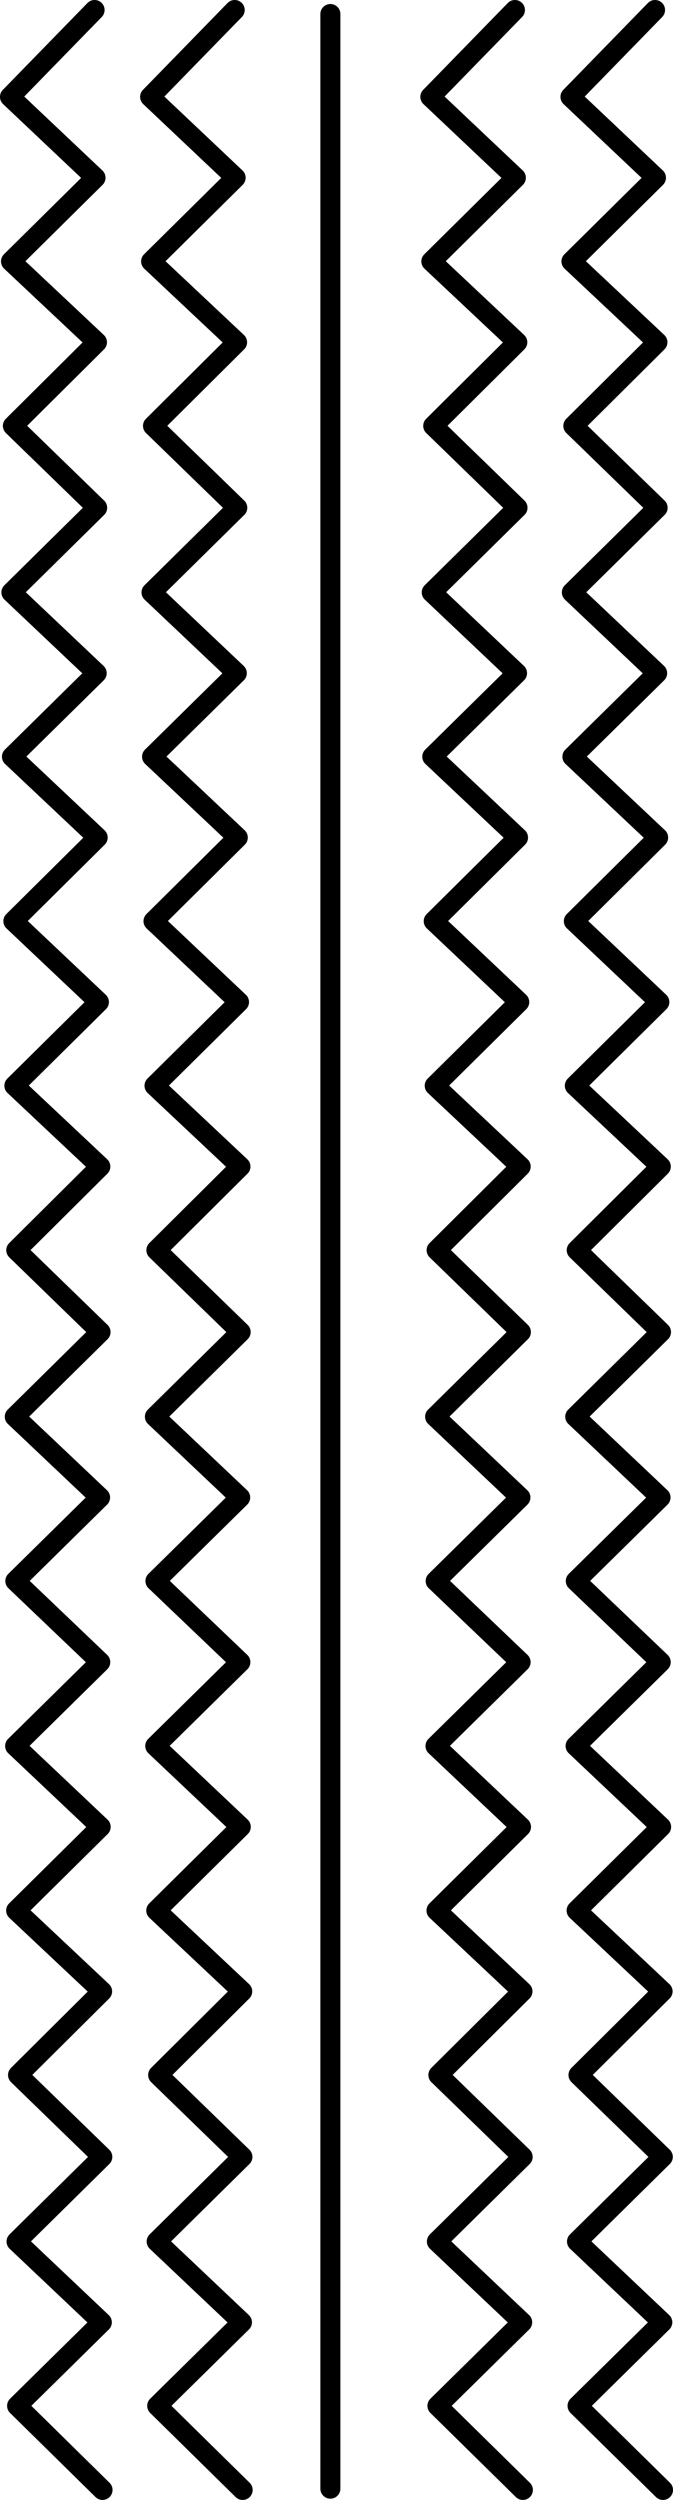
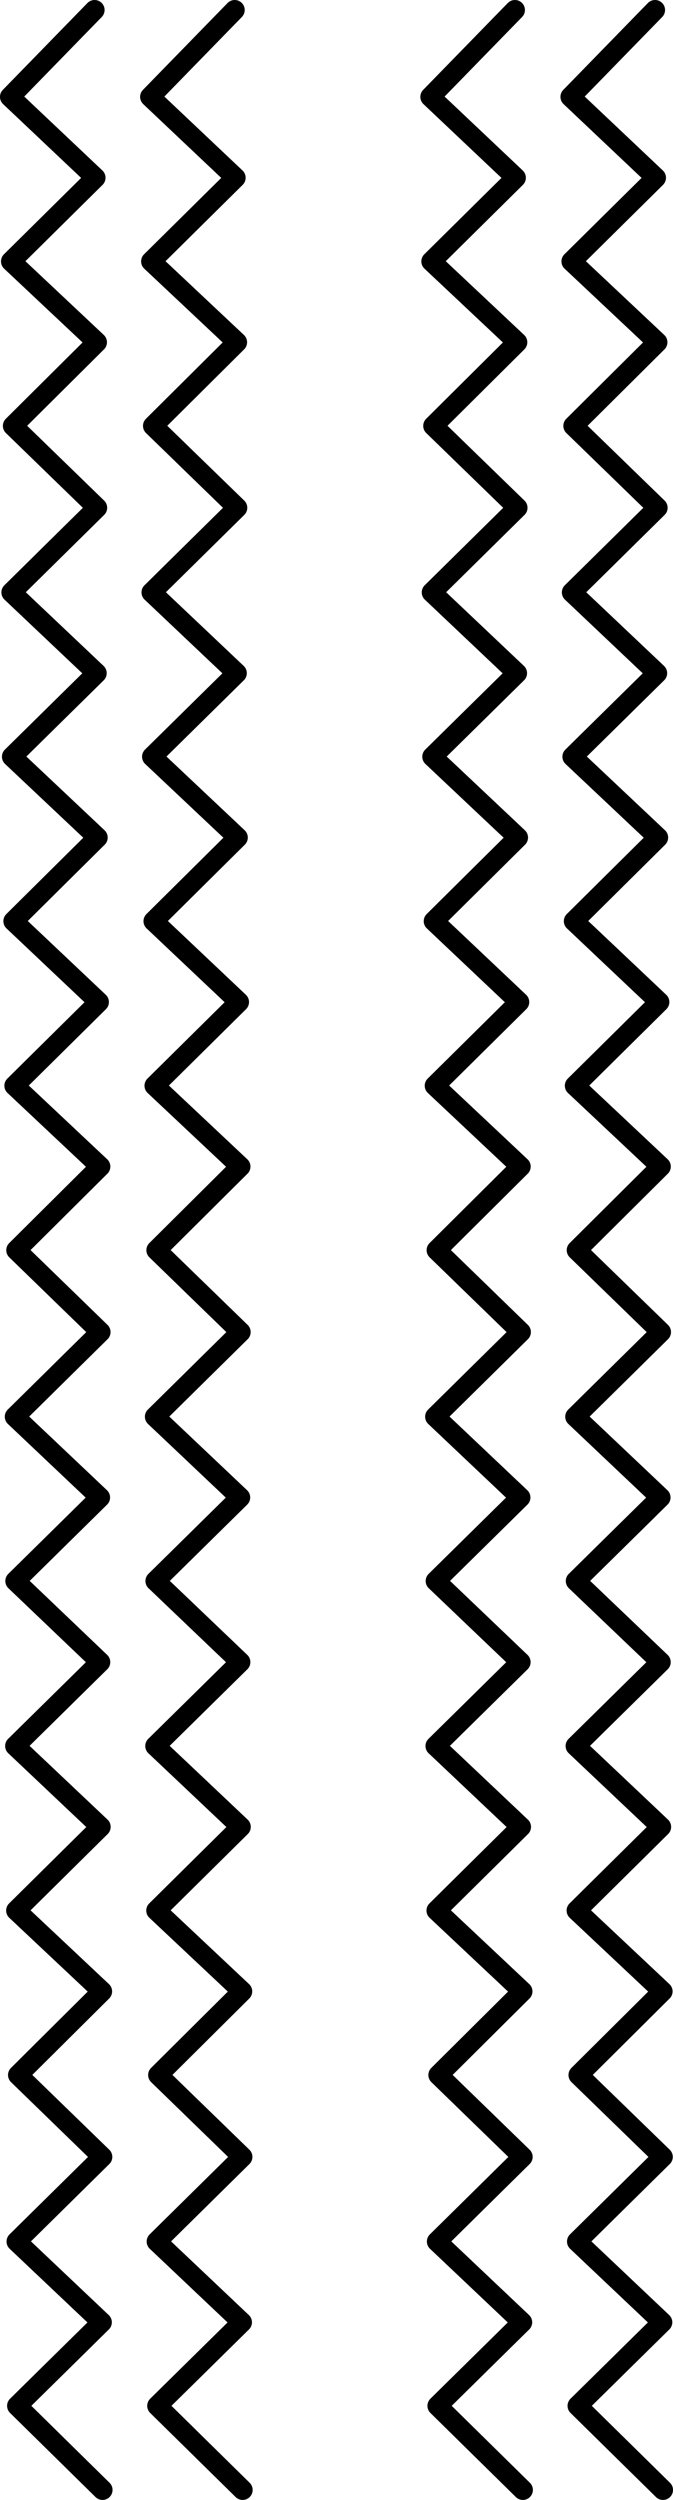
<svg xmlns="http://www.w3.org/2000/svg" xmlns:ns1="http://www.inkscape.org/namespaces/inkscape" xmlns:ns2="http://sodipodi.sourceforge.net/DTD/sodipodi-0.dtd" xmlns:xlink="http://www.w3.org/1999/xlink" width="67.245" height="249.716" id="svg2" version="1.1" ns1:version="0.47pre4 r22446" ns2:docname="tyre_track.svg">
  <defs id="defs4">
    <linearGradient id="linearGradient3707">
      <stop id="stop3709" offset="0" style="stop-color:#2b2c2e;stop-opacity:1;" />
      <stop id="stop3711" offset="1" style="stop-color:#474b4e;stop-opacity:1;" />
    </linearGradient>
    <linearGradient id="linearGradient3689">
      <stop style="stop-color:#323538;stop-opacity:1;" offset="0" id="stop3691" />
      <stop id="stop3697" offset="0.775" style="stop-color:#434648;stop-opacity:1;" />
      <stop style="stop-color:#323538;stop-opacity:1;" offset="1" id="stop3693" />
    </linearGradient>
    <linearGradient id="linearGradient3658">
      <stop style="stop-color:#323435;stop-opacity:1;" offset="0" id="stop3660" />
      <stop style="stop-color:#484a4c;stop-opacity:1;" offset="1" id="stop3662" />
    </linearGradient>
    <ns1:perspective ns2:type="inkscape:persp3d" ns1:vp_x="0 : 526.18109 : 1" ns1:vp_y="0 : 1000 : 0" ns1:vp_z="744.09448 : 526.18109 : 1" ns1:persp3d-origin="372.04724 : 350.78739 : 1" id="perspective10" />
    <ns1:perspective id="perspective2826" ns1:persp3d-origin="0.5 : 0.33333333 : 1" ns1:vp_z="1 : 0.5 : 1" ns1:vp_y="0 : 1000 : 0" ns1:vp_x="0 : 0.5 : 1" ns2:type="inkscape:persp3d" />
    <ns1:perspective id="perspective2848" ns1:persp3d-origin="0.5 : 0.33333333 : 1" ns1:vp_z="1 : 0.5 : 1" ns1:vp_y="0 : 1000 : 0" ns1:vp_x="0 : 0.5 : 1" ns2:type="inkscape:persp3d" />
    <ns1:perspective id="perspective3674" ns1:persp3d-origin="0.5 : 0.33333333 : 1" ns1:vp_z="1 : 0.5 : 1" ns1:vp_y="0 : 1000 : 0" ns1:vp_x="0 : 0.5 : 1" ns2:type="inkscape:persp3d" />
    <radialGradient ns1:collect="always" xlink:href="#linearGradient3689" id="radialGradient3695" cx="264.281" cy="407.703" fx="264.281" fy="407.703" r="84.781" gradientTransform="matrix(1.044,0,0,1.482,-7.908,-195.954)" gradientUnits="userSpaceOnUse" />
    <linearGradient ns1:collect="always" xlink:href="#linearGradient3707" id="linearGradient3705" x1="334.923" y1="537.031" x2="373.694" y2="278.375" gradientUnits="userSpaceOnUse" gradientTransform="matrix(0.919,0,0,0.996,18.66,1.772)" />
    <linearGradient ns1:collect="always" xlink:href="#linearGradient3658" id="linearGradient3713" gradientUnits="userSpaceOnUse" x1="288.285" y1="430.749" x2="179.53" y2="286.177" />
    <ns1:perspective id="perspective3725" ns1:persp3d-origin="0.5 : 0.33333333 : 1" ns1:vp_z="1 : 0.5 : 1" ns1:vp_y="0 : 1000 : 0" ns1:vp_x="0 : 0.5 : 1" ns2:type="inkscape:persp3d" />
    <ns1:perspective id="perspective3725-8" ns1:persp3d-origin="0.5 : 0.33333333 : 1" ns1:vp_z="1 : 0.5 : 1" ns1:vp_y="0 : 1000 : 0" ns1:vp_x="0 : 0.5 : 1" ns2:type="inkscape:persp3d" />
    <ns1:perspective id="perspective3725-0" ns1:persp3d-origin="0.5 : 0.33333333 : 1" ns1:vp_z="1 : 0.5 : 1" ns1:vp_y="0 : 1000 : 0" ns1:vp_x="0 : 0.5 : 1" ns2:type="inkscape:persp3d" />
    <ns1:perspective id="perspective3725-2" ns1:persp3d-origin="0.5 : 0.33333333 : 1" ns1:vp_z="1 : 0.5 : 1" ns1:vp_y="0 : 1000 : 0" ns1:vp_x="0 : 0.5 : 1" ns2:type="inkscape:persp3d" />
    <ns1:perspective id="perspective3774" ns1:persp3d-origin="0.5 : 0.33333333 : 1" ns1:vp_z="1 : 0.5 : 1" ns1:vp_y="0 : 1000 : 0" ns1:vp_x="0 : 0.5 : 1" ns2:type="inkscape:persp3d" />
    <ns1:perspective id="perspective3774-8" ns1:persp3d-origin="0.5 : 0.33333333 : 1" ns1:vp_z="1 : 0.5 : 1" ns1:vp_y="0 : 1000 : 0" ns1:vp_x="0 : 0.5 : 1" ns2:type="inkscape:persp3d" />
    <ns1:perspective id="perspective3975" ns1:persp3d-origin="0.5 : 0.33333333 : 1" ns1:vp_z="1 : 0.5 : 1" ns1:vp_y="0 : 1000 : 0" ns1:vp_x="0 : 0.5 : 1" ns2:type="inkscape:persp3d" />
    <ns1:perspective id="perspective3997" ns1:persp3d-origin="0.5 : 0.33333333 : 1" ns1:vp_z="1 : 0.5 : 1" ns1:vp_y="0 : 1000 : 0" ns1:vp_x="0 : 0.5 : 1" ns2:type="inkscape:persp3d" />
    <ns1:perspective id="perspective3997-9" ns1:persp3d-origin="0.5 : 0.33333333 : 1" ns1:vp_z="1 : 0.5 : 1" ns1:vp_y="0 : 1000 : 0" ns1:vp_x="0 : 0.5 : 1" ns2:type="inkscape:persp3d" />
    <ns1:perspective id="perspective3997-3" ns1:persp3d-origin="0.5 : 0.33333333 : 1" ns1:vp_z="1 : 0.5 : 1" ns1:vp_y="0 : 1000 : 0" ns1:vp_x="0 : 0.5 : 1" ns2:type="inkscape:persp3d" />
    <ns1:perspective id="perspective4038" ns1:persp3d-origin="0.5 : 0.33333333 : 1" ns1:vp_z="1 : 0.5 : 1" ns1:vp_y="0 : 1000 : 0" ns1:vp_x="0 : 0.5 : 1" ns2:type="inkscape:persp3d" />
    <ns1:perspective id="perspective4060" ns1:persp3d-origin="0.5 : 0.33333333 : 1" ns1:vp_z="1 : 0.5 : 1" ns1:vp_y="0 : 1000 : 0" ns1:vp_x="0 : 0.5 : 1" ns2:type="inkscape:persp3d" />
    <ns1:perspective id="perspective4082" ns1:persp3d-origin="0.5 : 0.33333333 : 1" ns1:vp_z="1 : 0.5 : 1" ns1:vp_y="0 : 1000 : 0" ns1:vp_x="0 : 0.5 : 1" ns2:type="inkscape:persp3d" />
  </defs>
  <ns2:namedview id="base" pagecolor="#ffffff" bordercolor="#666666" borderopacity="1.0" ns1:pageopacity="0.0" ns1:pageshadow="2" ns1:zoom="1.3054851" ns1:cx="33.62243" ns1:cy="124.8578" ns1:document-units="px" ns1:current-layer="layer1" showgrid="false" ns1:window-width="1024" ns1:window-height="575" ns1:window-x="-3" ns1:window-y="2" ns1:window-maximized="1" />
  <g ns1:label="Layer 1" ns1:groupmode="layer" id="layer1" transform="translate(-270.636,-278.876)">
    <g id="g4096">
      <path ns2:nodetypes="ccccccccccccccccccccccccccccccc" d="m 280.881,527.591 -8.537,-8.4 8.467,-8.343 -8.521,-8.069 8.568,-8.454 -8.42,-8.18 8.4,-8.351 -8.588,-8.078 8.444,-8.355 -8.544,-8.081 8.503,-8.377 -8.485,-8.103 8.467,-8.343 -8.521,-8.069 8.568,-8.454 -8.42,-8.18 8.4,-8.351 -8.588,-8.078 8.444,-8.355 -8.544,-8.081 8.422,-8.351 -8.566,-8.077 8.467,-8.343 -8.521,-8.069 8.568,-8.454 -8.42,-8.18 8.4,-8.351 -8.588,-8.078 8.444,-8.355 -8.544,-8.081 8.451,-8.674" style="fill:none;stroke:#000000;stroke-width:2;stroke-linecap:round;stroke-linejoin:round;stroke-miterlimit:4;stroke-opacity:1;stroke-dasharray:none" id="path3715-3-0" />
-       <path id="path4028" d="m 303.647,280.276 0,247.19" style="fill:none;stroke:#000000;stroke-width:2;stroke-linecap:round;stroke-linejoin:round;stroke-miterlimit:4;stroke-opacity:1;stroke-dasharray:none" />
      <path ns2:nodetypes="ccccccccccccccccccccccccccccccc" d="m 294.881,527.591 -8.537,-8.4 8.467,-8.343 -8.521,-8.069 8.568,-8.454 -8.42,-8.18 8.4,-8.351 -8.588,-8.078 8.444,-8.355 -8.544,-8.081 8.503,-8.377 -8.485,-8.103 8.467,-8.343 -8.521,-8.069 8.568,-8.454 -8.42,-8.18 8.4,-8.351 -8.588,-8.078 8.444,-8.355 -8.544,-8.081 8.422,-8.351 -8.566,-8.077 8.467,-8.343 -8.521,-8.069 8.568,-8.454 -8.42,-8.18 8.4,-8.351 -8.588,-8.078 8.444,-8.355 -8.544,-8.081 8.451,-8.674" style="fill:none;stroke:#000000;stroke-width:2;stroke-linecap:round;stroke-linejoin:round;stroke-miterlimit:4;stroke-opacity:1;stroke-dasharray:none" id="path3715-3-0-6" />
      <path ns2:nodetypes="ccccccccccccccccccccccccccccccc" d="m 322.881,527.591 -8.537,-8.4 8.467,-8.343 -8.521,-8.069 8.568,-8.454 -8.42,-8.18 8.4,-8.351 -8.588,-8.078 8.444,-8.355 -8.544,-8.081 8.503,-8.377 -8.485,-8.103 8.467,-8.343 -8.521,-8.069 8.568,-8.454 -8.42,-8.18 8.4,-8.351 -8.588,-8.078 8.444,-8.355 -8.544,-8.081 8.422,-8.351 -8.566,-8.077 8.467,-8.343 -8.521,-8.069 8.568,-8.454 -8.42,-8.18 8.4,-8.351 -8.588,-8.078 8.444,-8.355 -8.544,-8.081 8.451,-8.674" style="fill:none;stroke:#000000;stroke-width:2;stroke-linecap:round;stroke-linejoin:round;stroke-miterlimit:4;stroke-opacity:1;stroke-dasharray:none" id="path3715-3-0-6-2" />
      <path ns2:nodetypes="ccccccccccccccccccccccccccccccc" d="m 336.881,527.591 -8.537,-8.4 8.467,-8.343 -8.521,-8.069 8.568,-8.454 -8.42,-8.18 8.4,-8.351 -8.588,-8.078 8.444,-8.355 -8.544,-8.081 8.503,-8.377 -8.485,-8.103 8.467,-8.343 -8.521,-8.069 8.568,-8.454 -8.42,-8.18 8.4,-8.351 -8.588,-8.078 8.444,-8.355 -8.544,-8.081 8.422,-8.351 -8.566,-8.077 8.467,-8.343 -8.521,-8.069 8.568,-8.454 -8.42,-8.18 8.4,-8.351 -8.588,-8.078 8.444,-8.355 -8.544,-8.081 8.451,-8.674" style="fill:none;stroke:#000000;stroke-width:2;stroke-linecap:round;stroke-linejoin:round;stroke-miterlimit:4;stroke-opacity:1;stroke-dasharray:none" id="path3715-3-0-6-2-8" />
    </g>
  </g>
</svg>